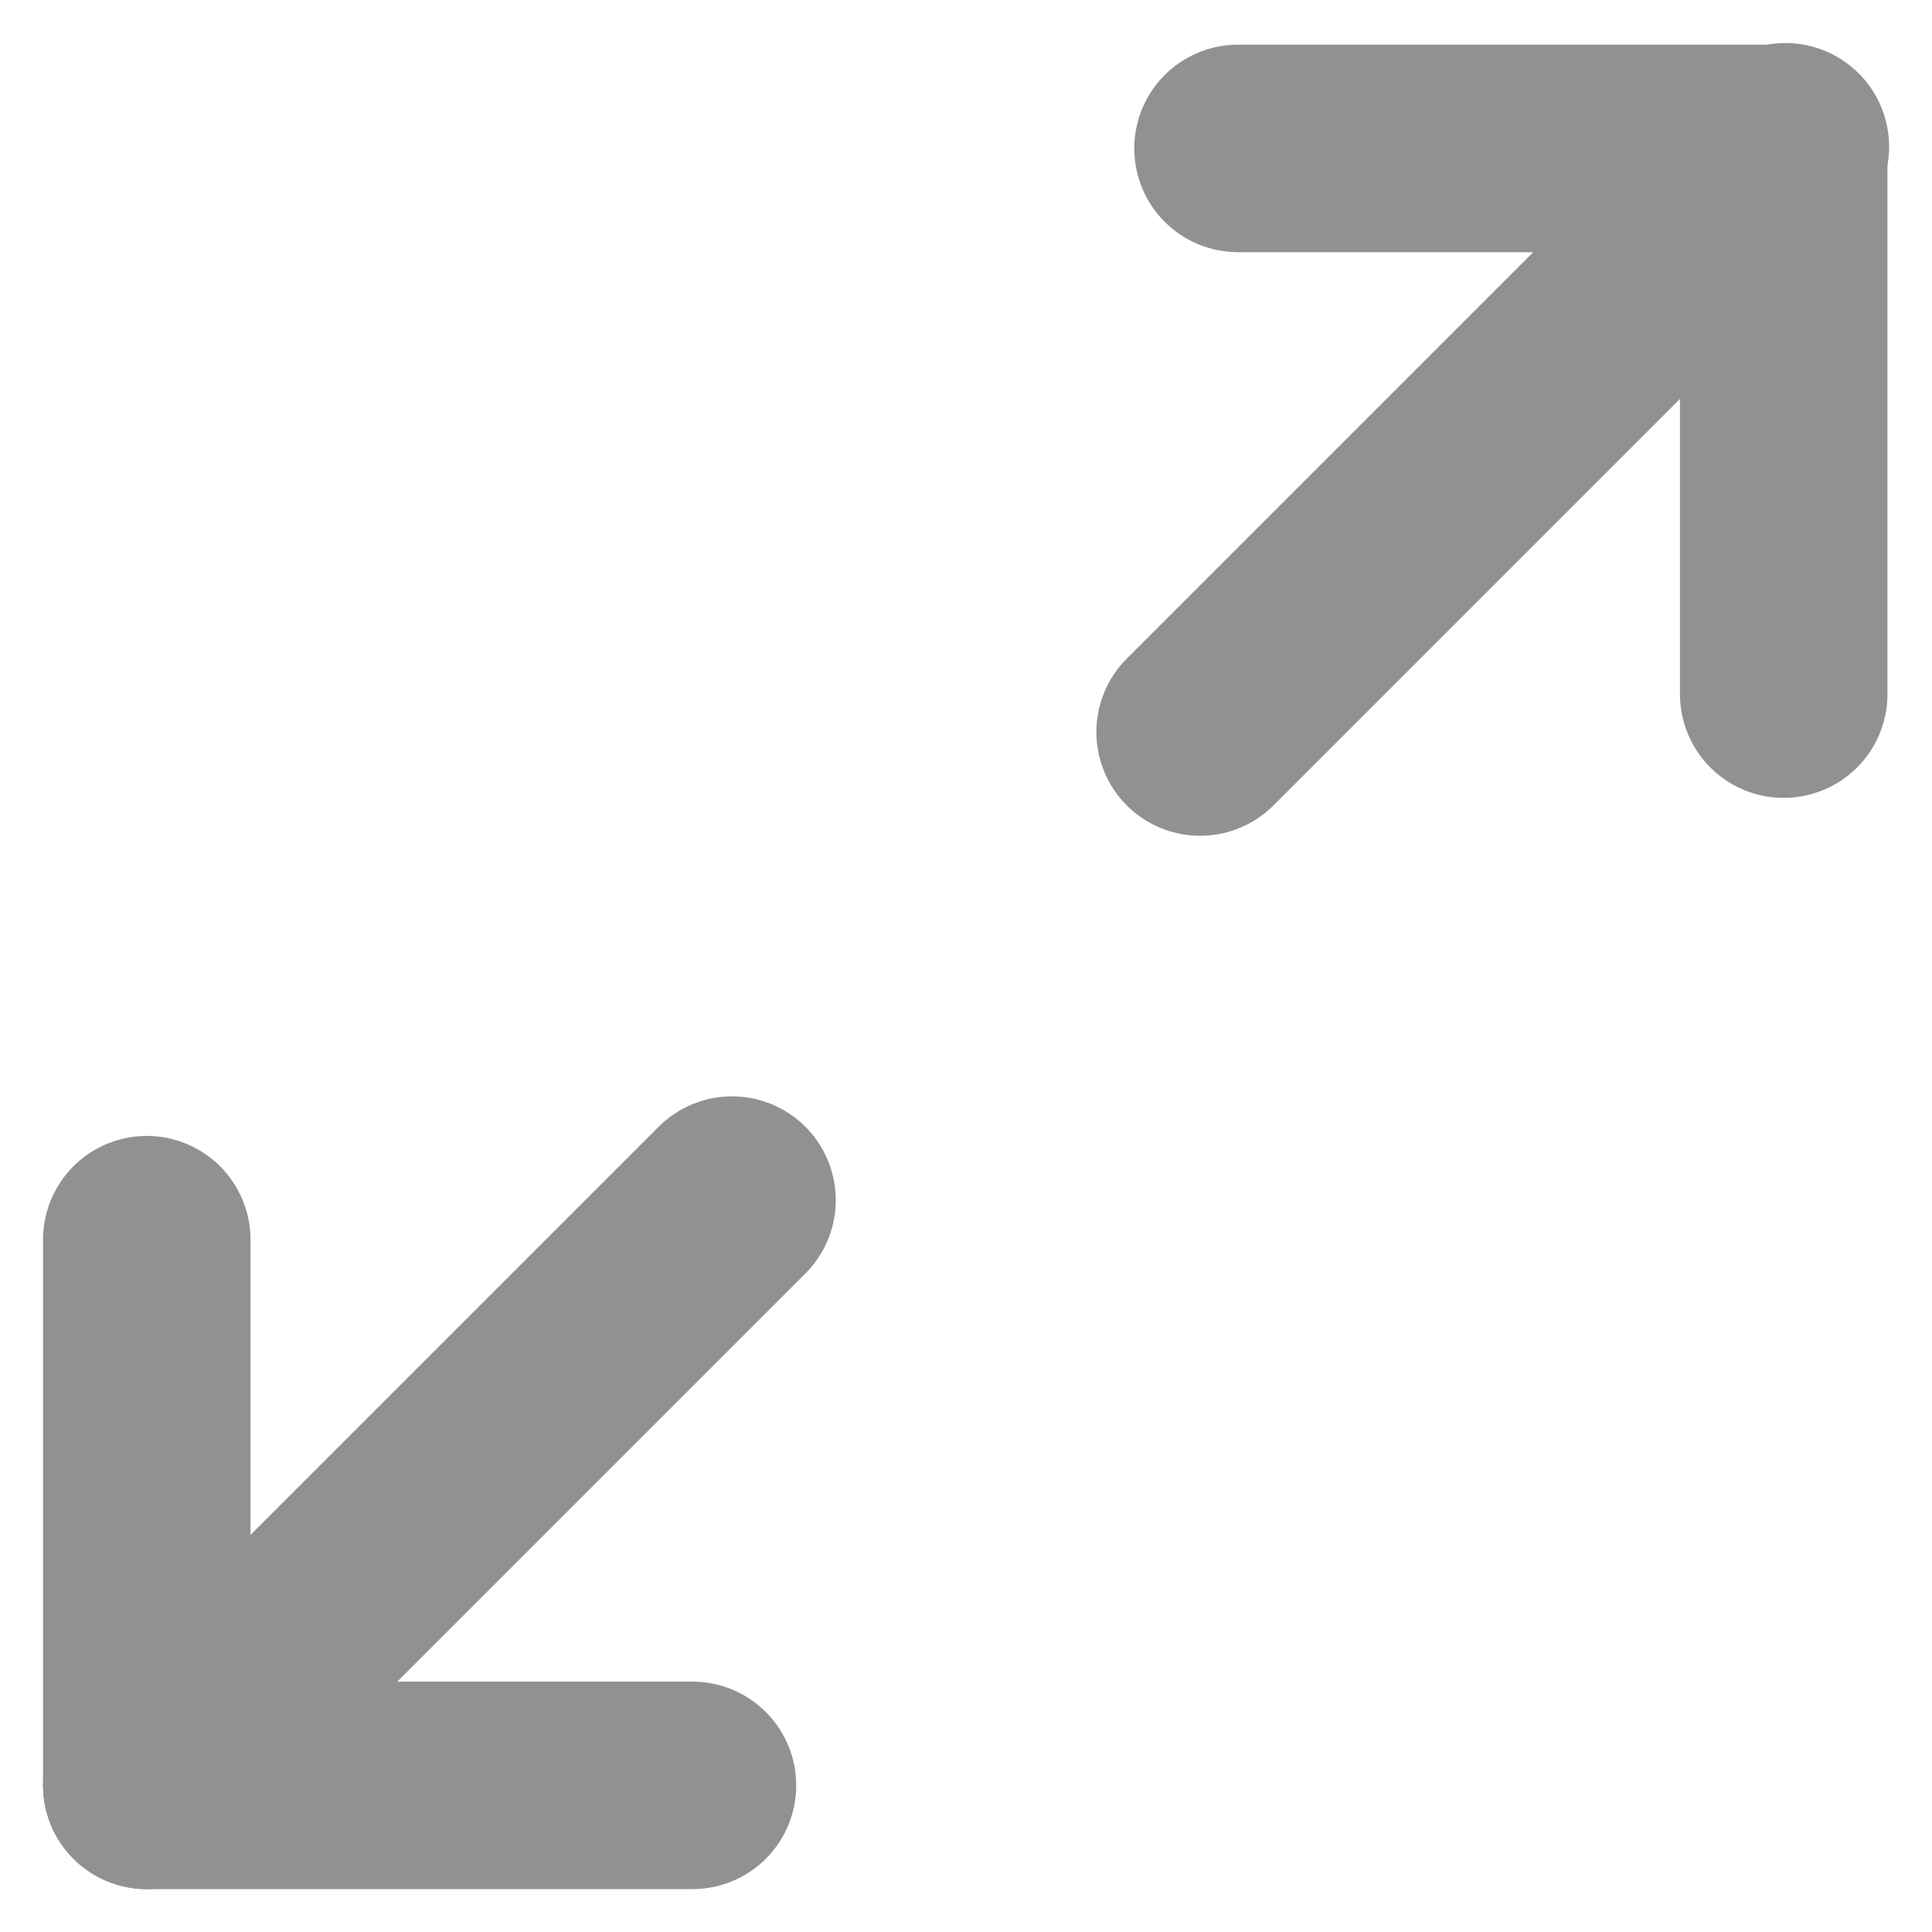
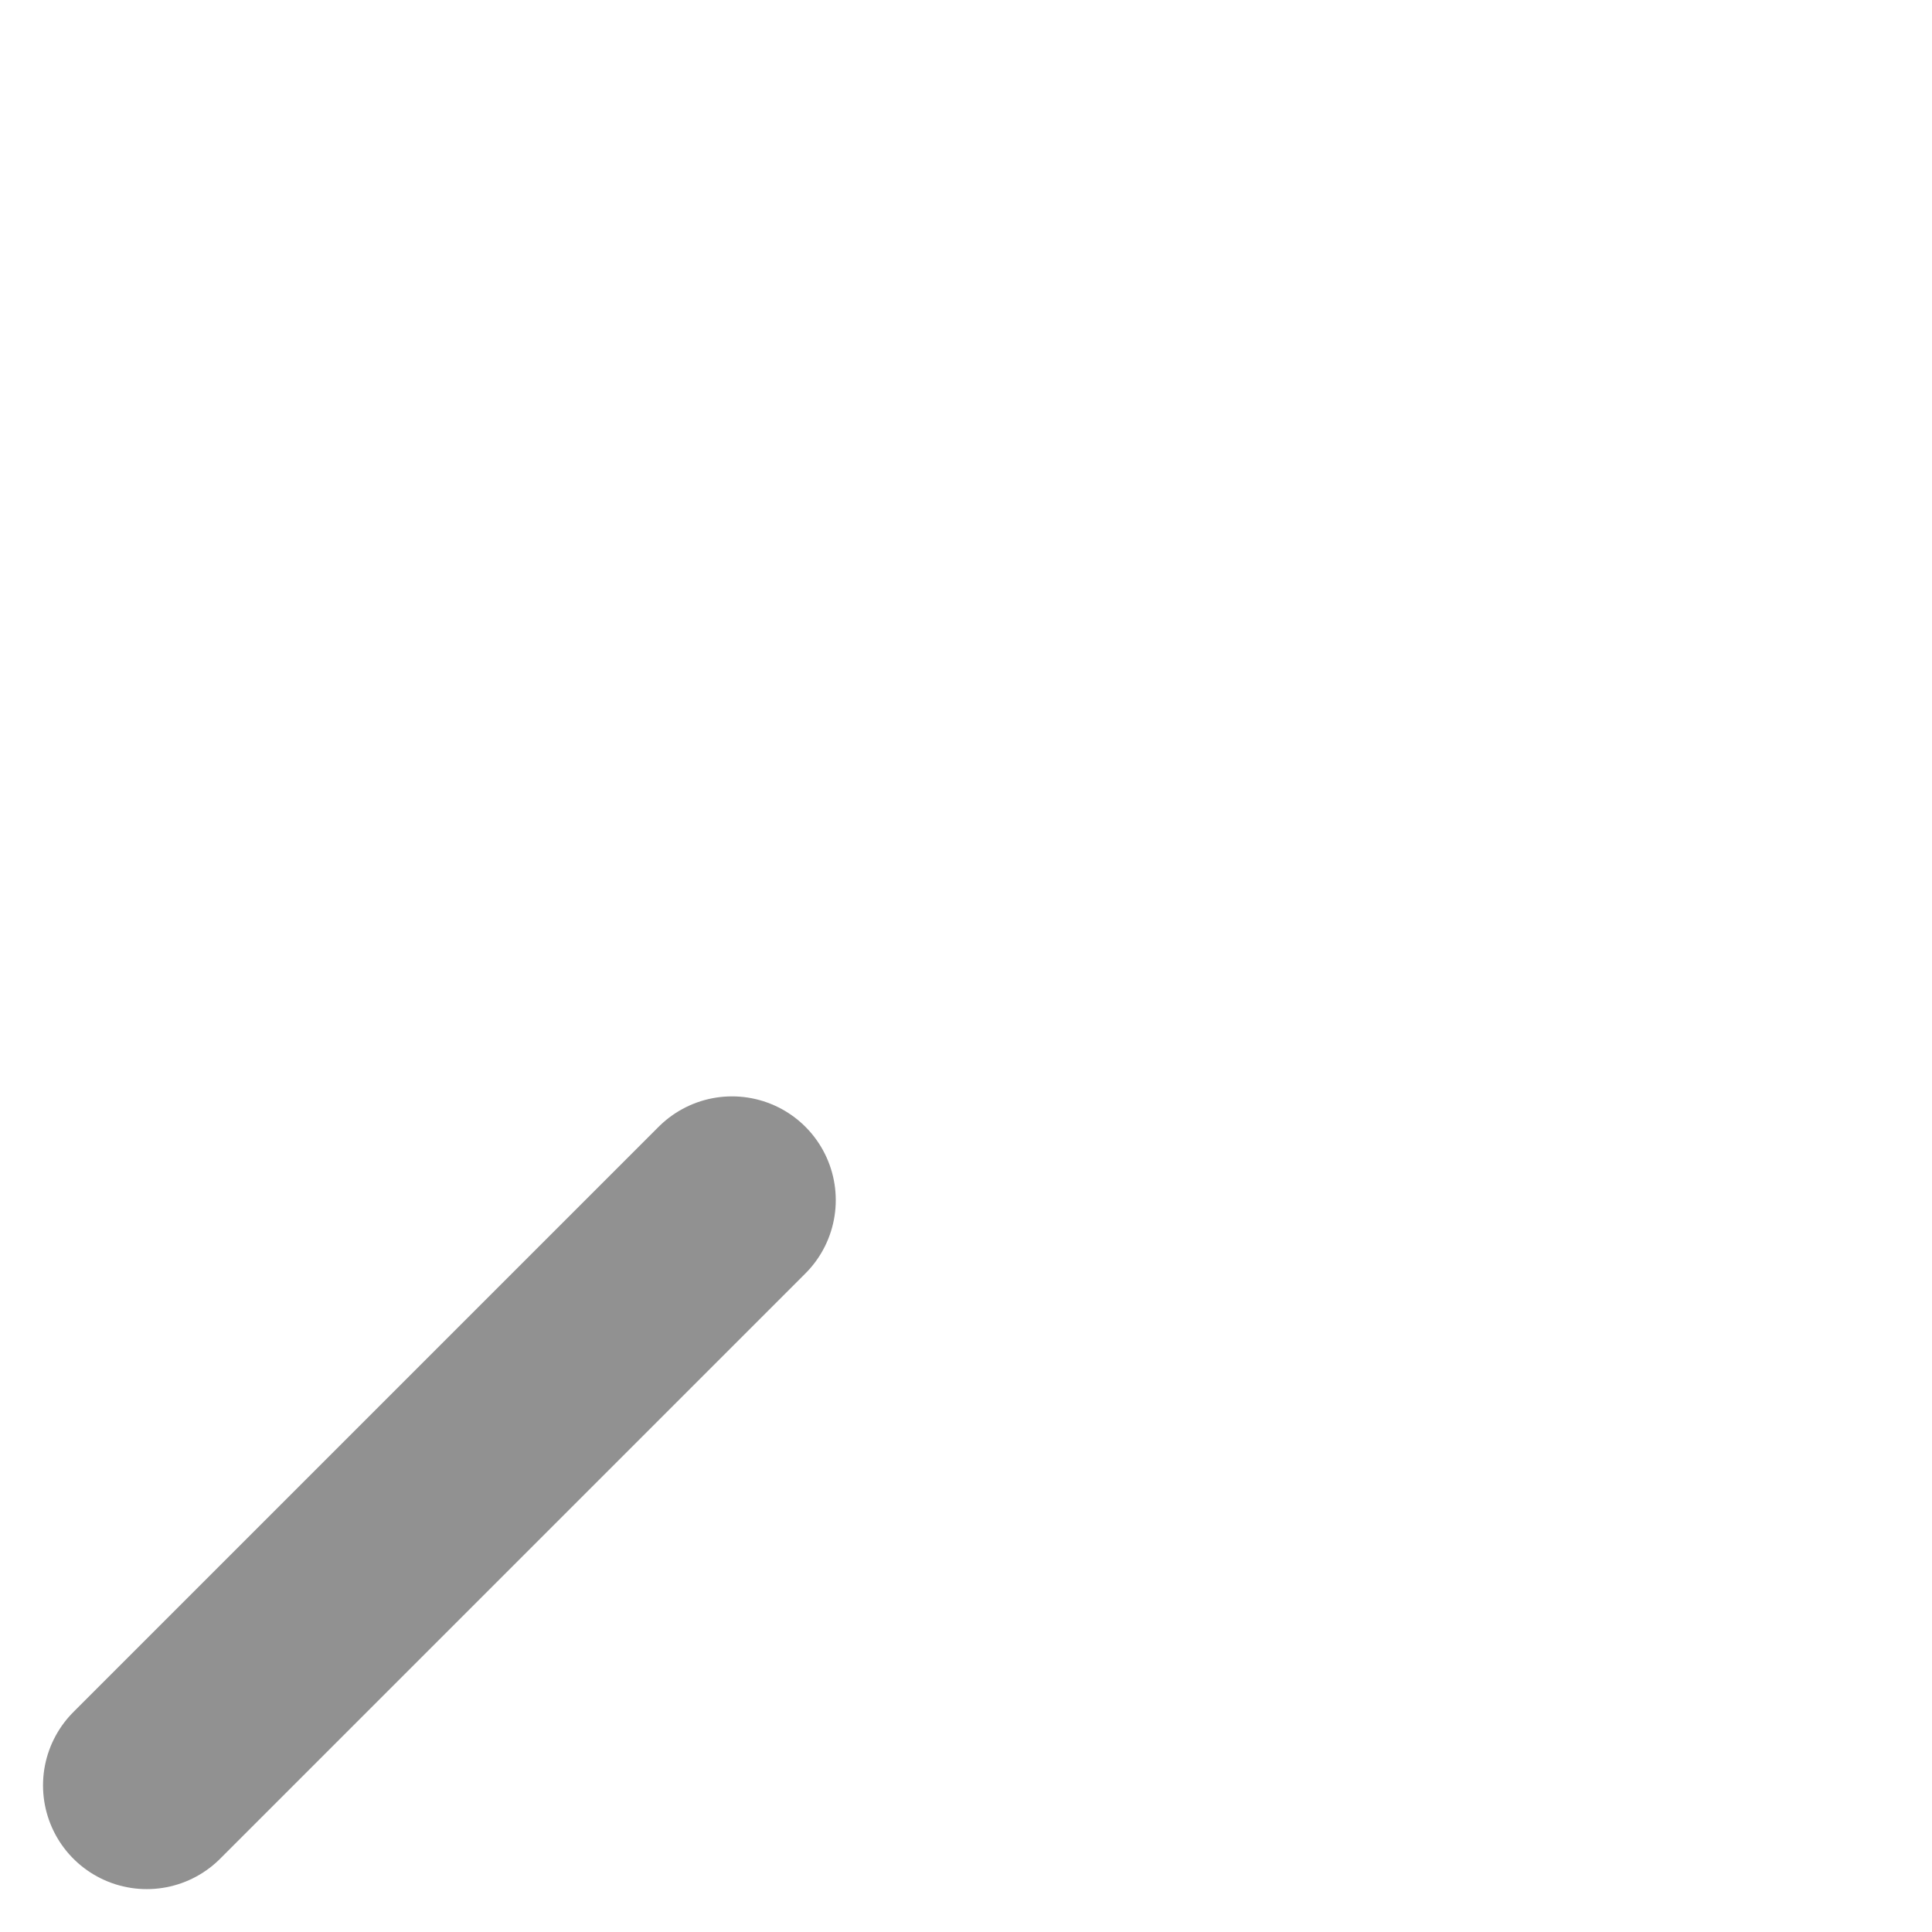
<svg xmlns="http://www.w3.org/2000/svg" width="13.967" height="13.967" viewBox="0 0 13.967 13.967">
  <g id="maximize-2" transform="translate(-1.939 1.061)">
-     <path id="Pfad_35" data-name="Pfad 35" d="M15,3h3.945V6.945" transform="translate(-4.111 -2.988)" fill="none" stroke="#919191" stroke-linecap="round" stroke-linejoin="round" stroke-width="1.5" />
-     <path id="Pfad_36" data-name="Pfad 36" d="M6.945,18.945H3V15" transform="translate(0 -7.099)" fill="none" stroke="#919191" stroke-linecap="round" stroke-linejoin="round" stroke-width="1.5" />
-     <line id="Linie_1" data-name="Linie 1" x1="4.231" y2="4.231" transform="translate(10.615)" fill="none" stroke="#919191" stroke-linecap="round" stroke-linejoin="round" stroke-width="1.5" />
    <line id="Linie_2" data-name="Linie 2" y1="4.231" x2="4.231" transform="translate(3 7.615)" fill="none" stroke="#919191" stroke-linecap="round" stroke-linejoin="round" stroke-width="1.5" />
  </g>
</svg>